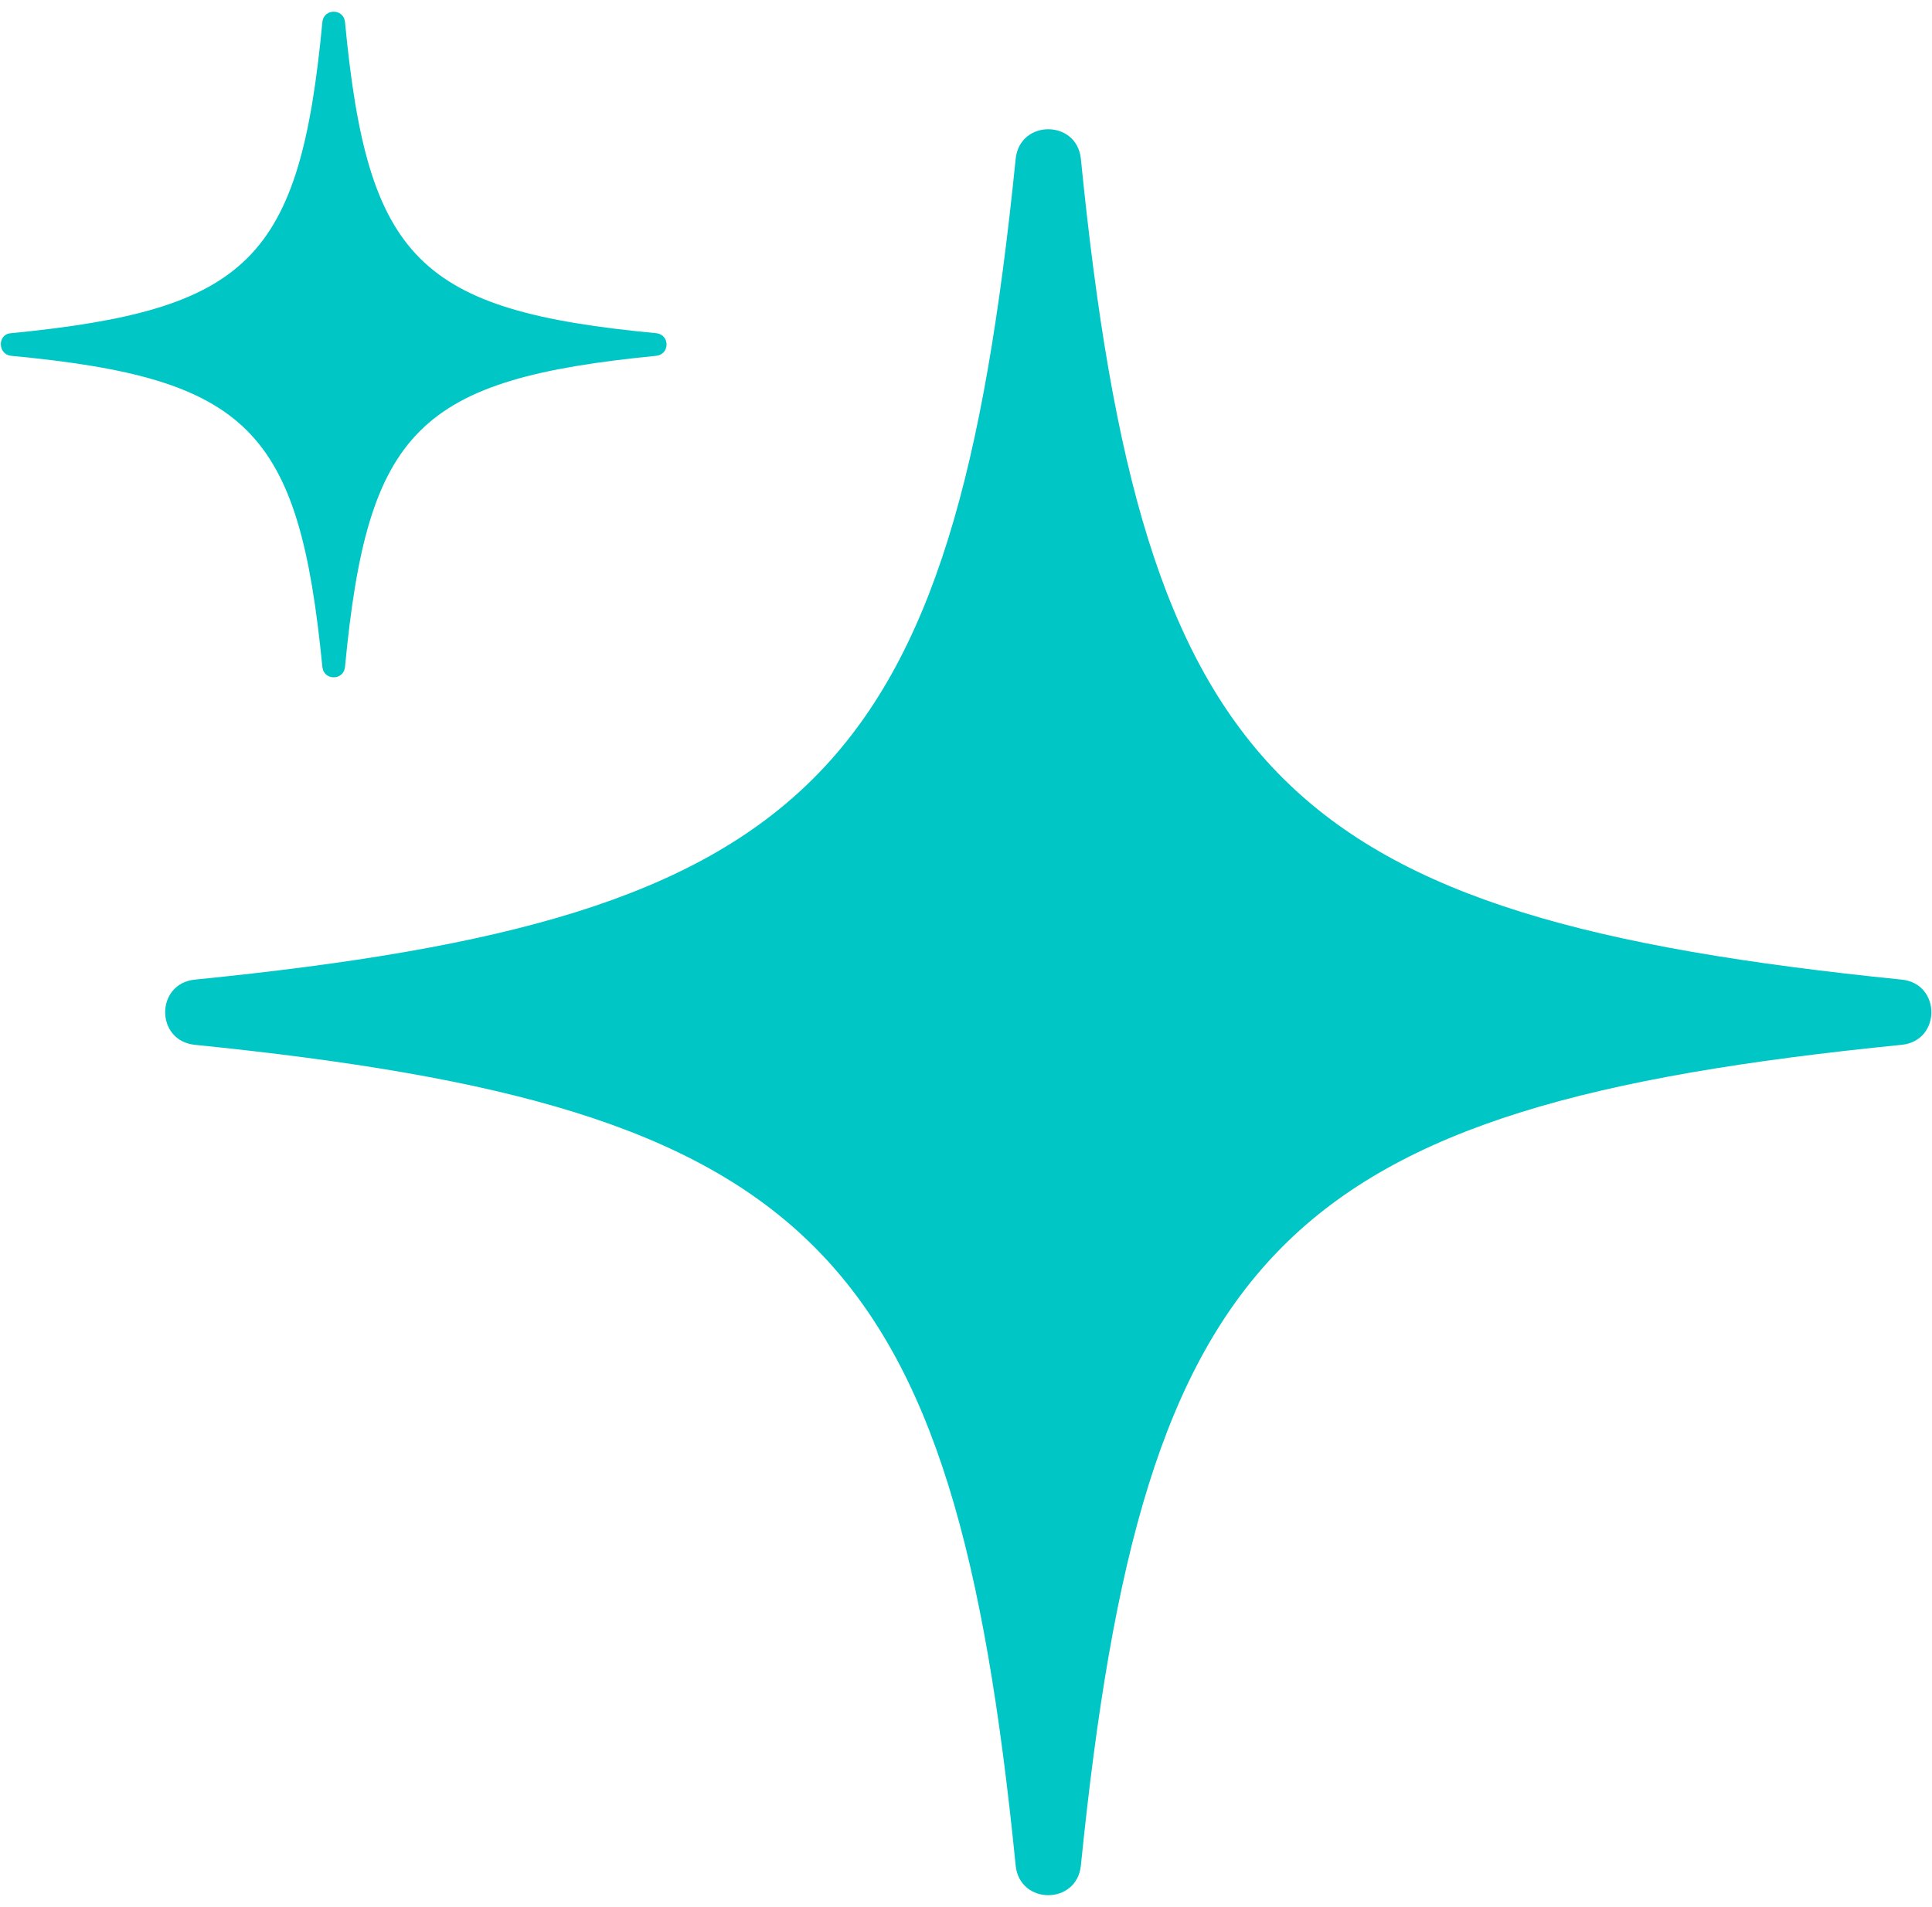
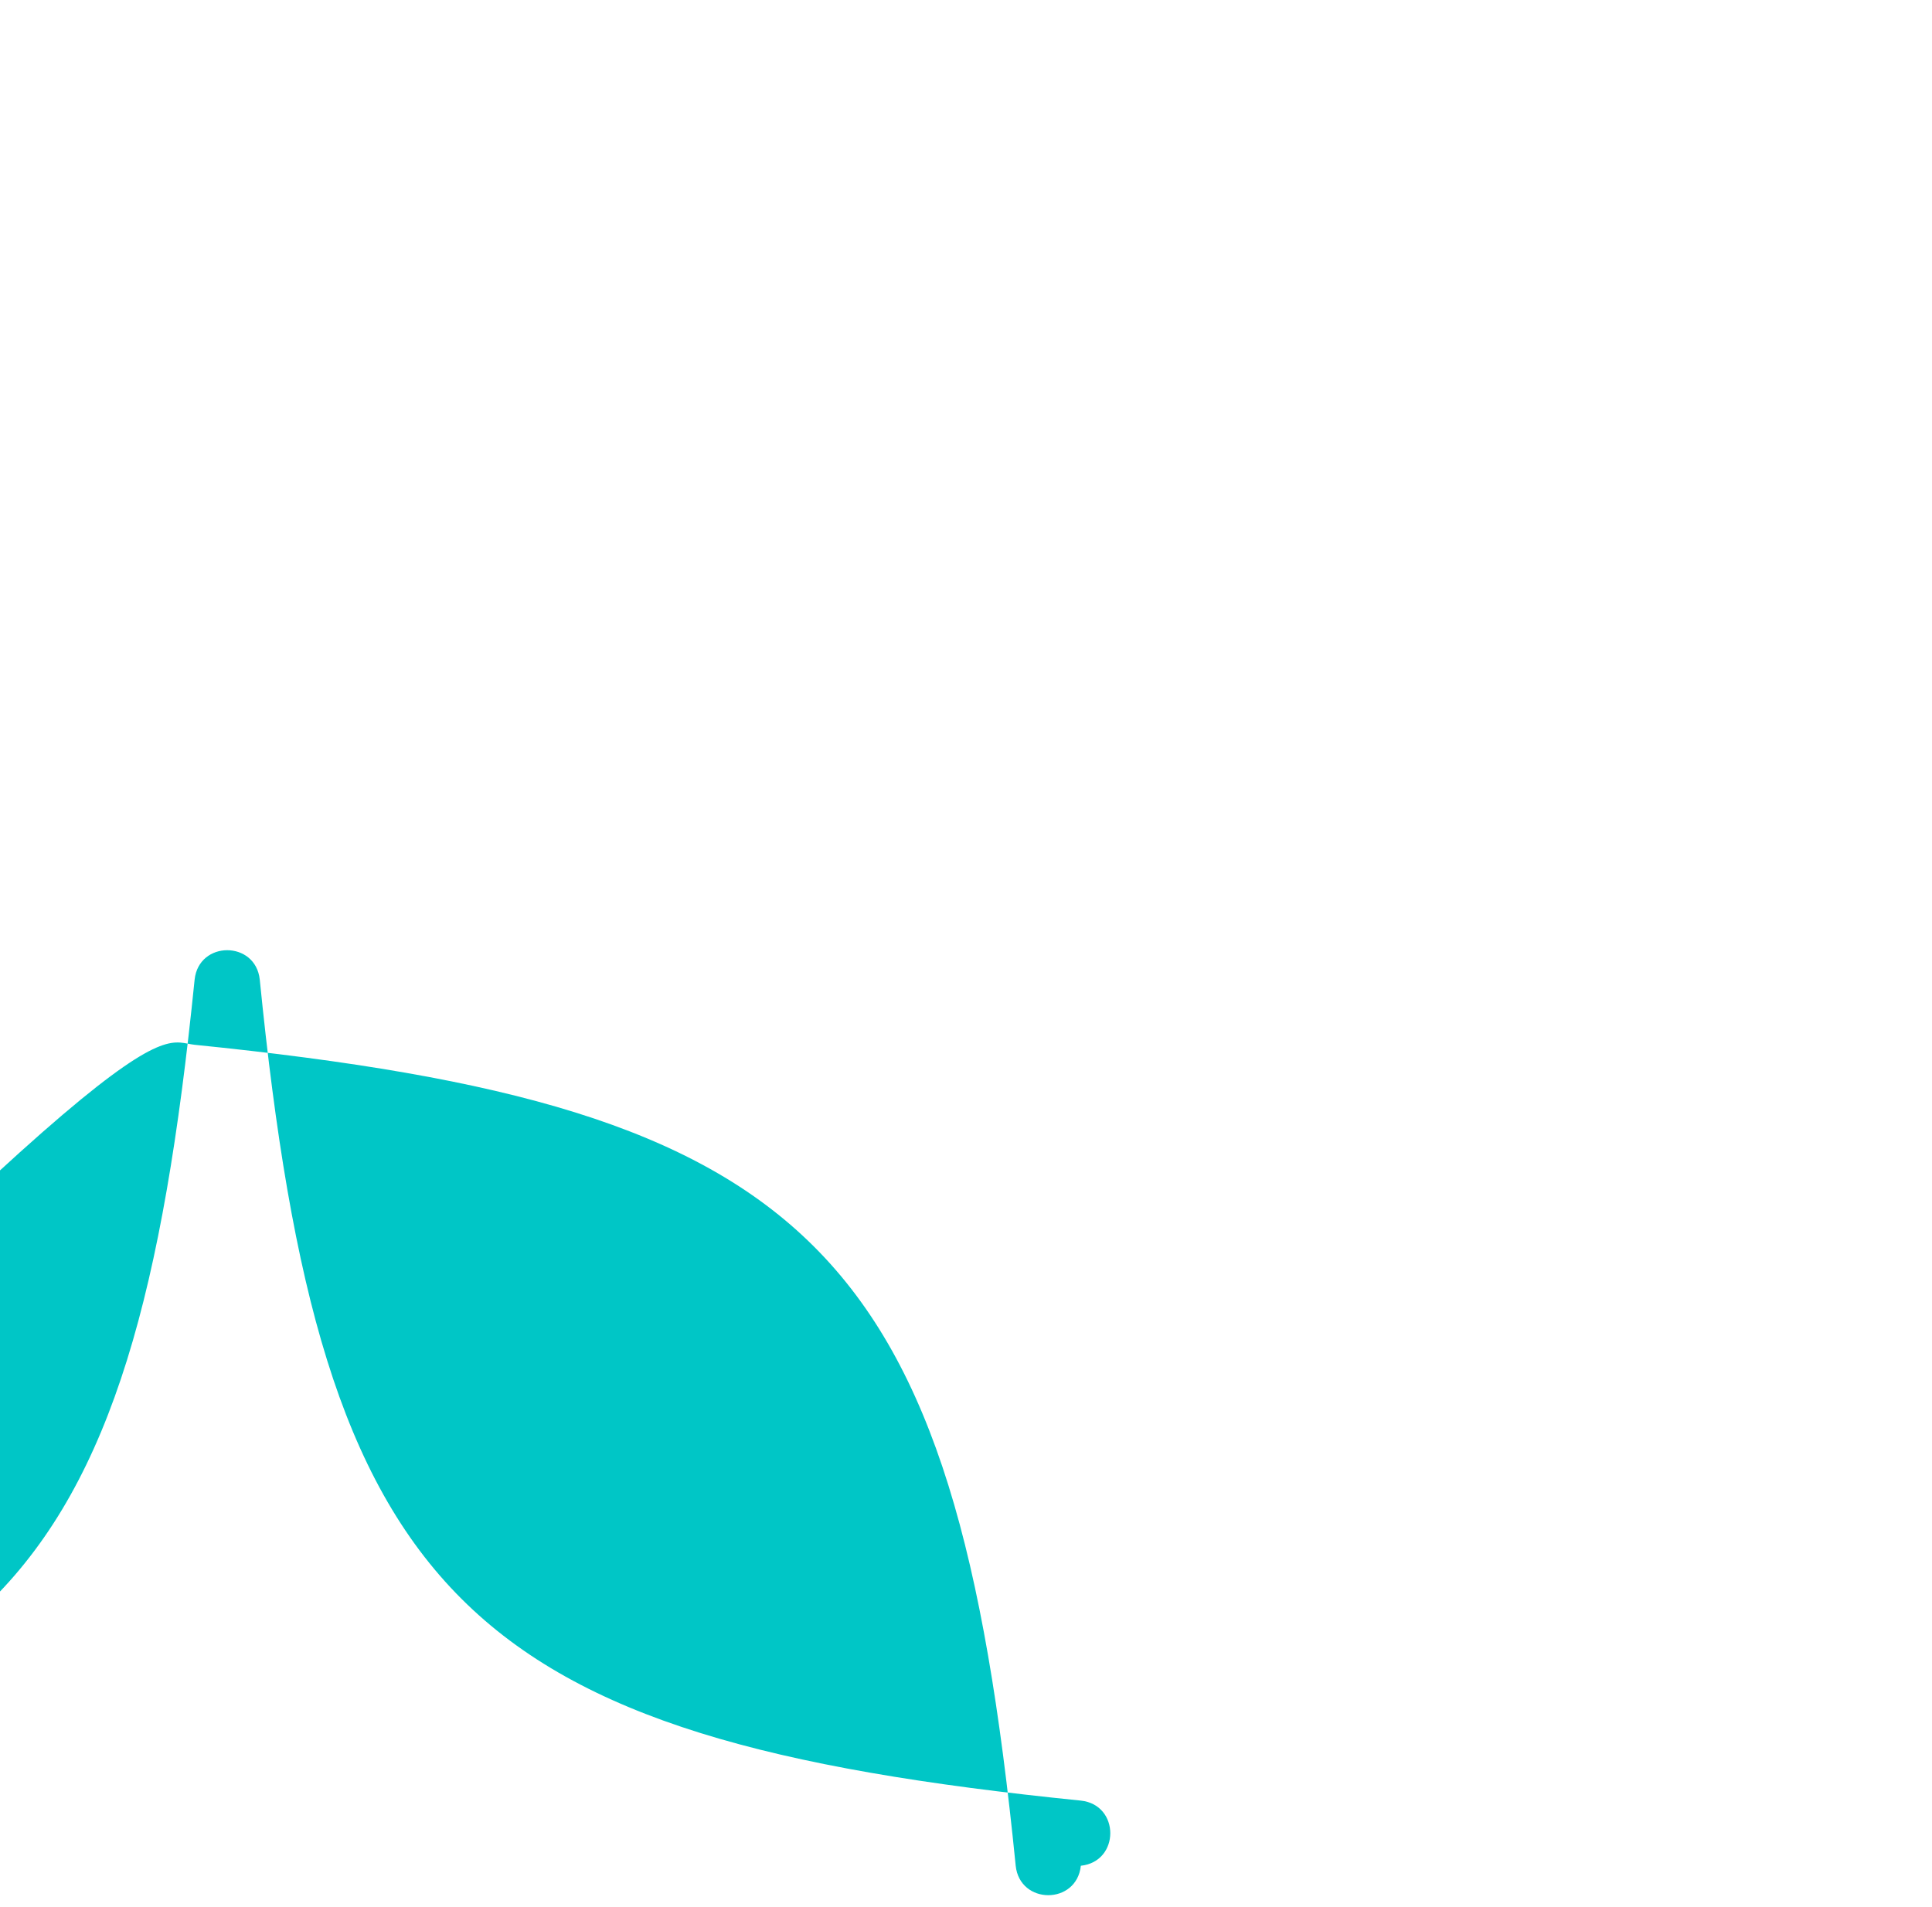
<svg xmlns="http://www.w3.org/2000/svg" id="Capa_1" x="0px" y="0px" viewBox="0 0 231.3 228.3" style="enable-background:new 0 0 231.3 228.3;" xml:space="preserve">
  <style type="text/css"> .st0{fill:#E34A20;} .st1{fill:#FEF7E5;} .st2{fill:url(#SVGID_1_);} .st3{fill:url(#SVGID_00000169517500234299209130000002076071462823679621_);} .st4{fill:url(#SVGID_00000009547862958722126300000000053707380913293712_);} .st5{fill:url(#SVGID_00000164511628452353876710000002876017887512087976_);} .st6{fill:url(#SVGID_00000032642697123313571830000007876378196661521582_);} .st7{fill:#00C6C6;} .st8{fill:#DFED3D;} </style>
  <g>
-     <path class="st7" d="M23.3,125.1c74.1,7.5,90.9,24.2,98.3,98.3c0.5,4.7,7.3,4.7,7.8,0c7.5-74.1,24.2-90.9,98.3-98.3 c4.7-0.5,4.7-7.3,0-7.8c-74.1-7.5-90.9-24.2-98.3-98.3c-0.5-4.7-7.3-4.7-7.8,0c-7.5,74.1-24.2,90.9-98.3,98.3 C18.6,117.8,18.6,124.6,23.3,125.1z" />
-     <path class="st7" d="M1.3,42.6c28.5,2.7,34.5,8.8,37.3,37.3c0.2,1.6,2.5,1.6,2.7,0c2.7-28.5,8.8-34.5,37.3-37.3 c1.6-0.2,1.6-2.5,0-2.7C50.1,37.2,44,31.1,41.3,2.6c-0.2-1.6-2.5-1.6-2.7,0c-2.7,28.5-8.8,34.5-37.3,37.3 C-0.3,40-0.3,42.4,1.3,42.6z" />
+     <path class="st7" d="M23.3,125.1c74.1,7.5,90.9,24.2,98.3,98.3c0.5,4.7,7.3,4.7,7.8,0c4.7-0.5,4.7-7.3,0-7.8c-74.1-7.5-90.9-24.2-98.3-98.3c-0.5-4.7-7.3-4.7-7.8,0c-7.5,74.1-24.2,90.9-98.3,98.3 C18.6,117.8,18.6,124.6,23.3,125.1z" />
  </g>
</svg>